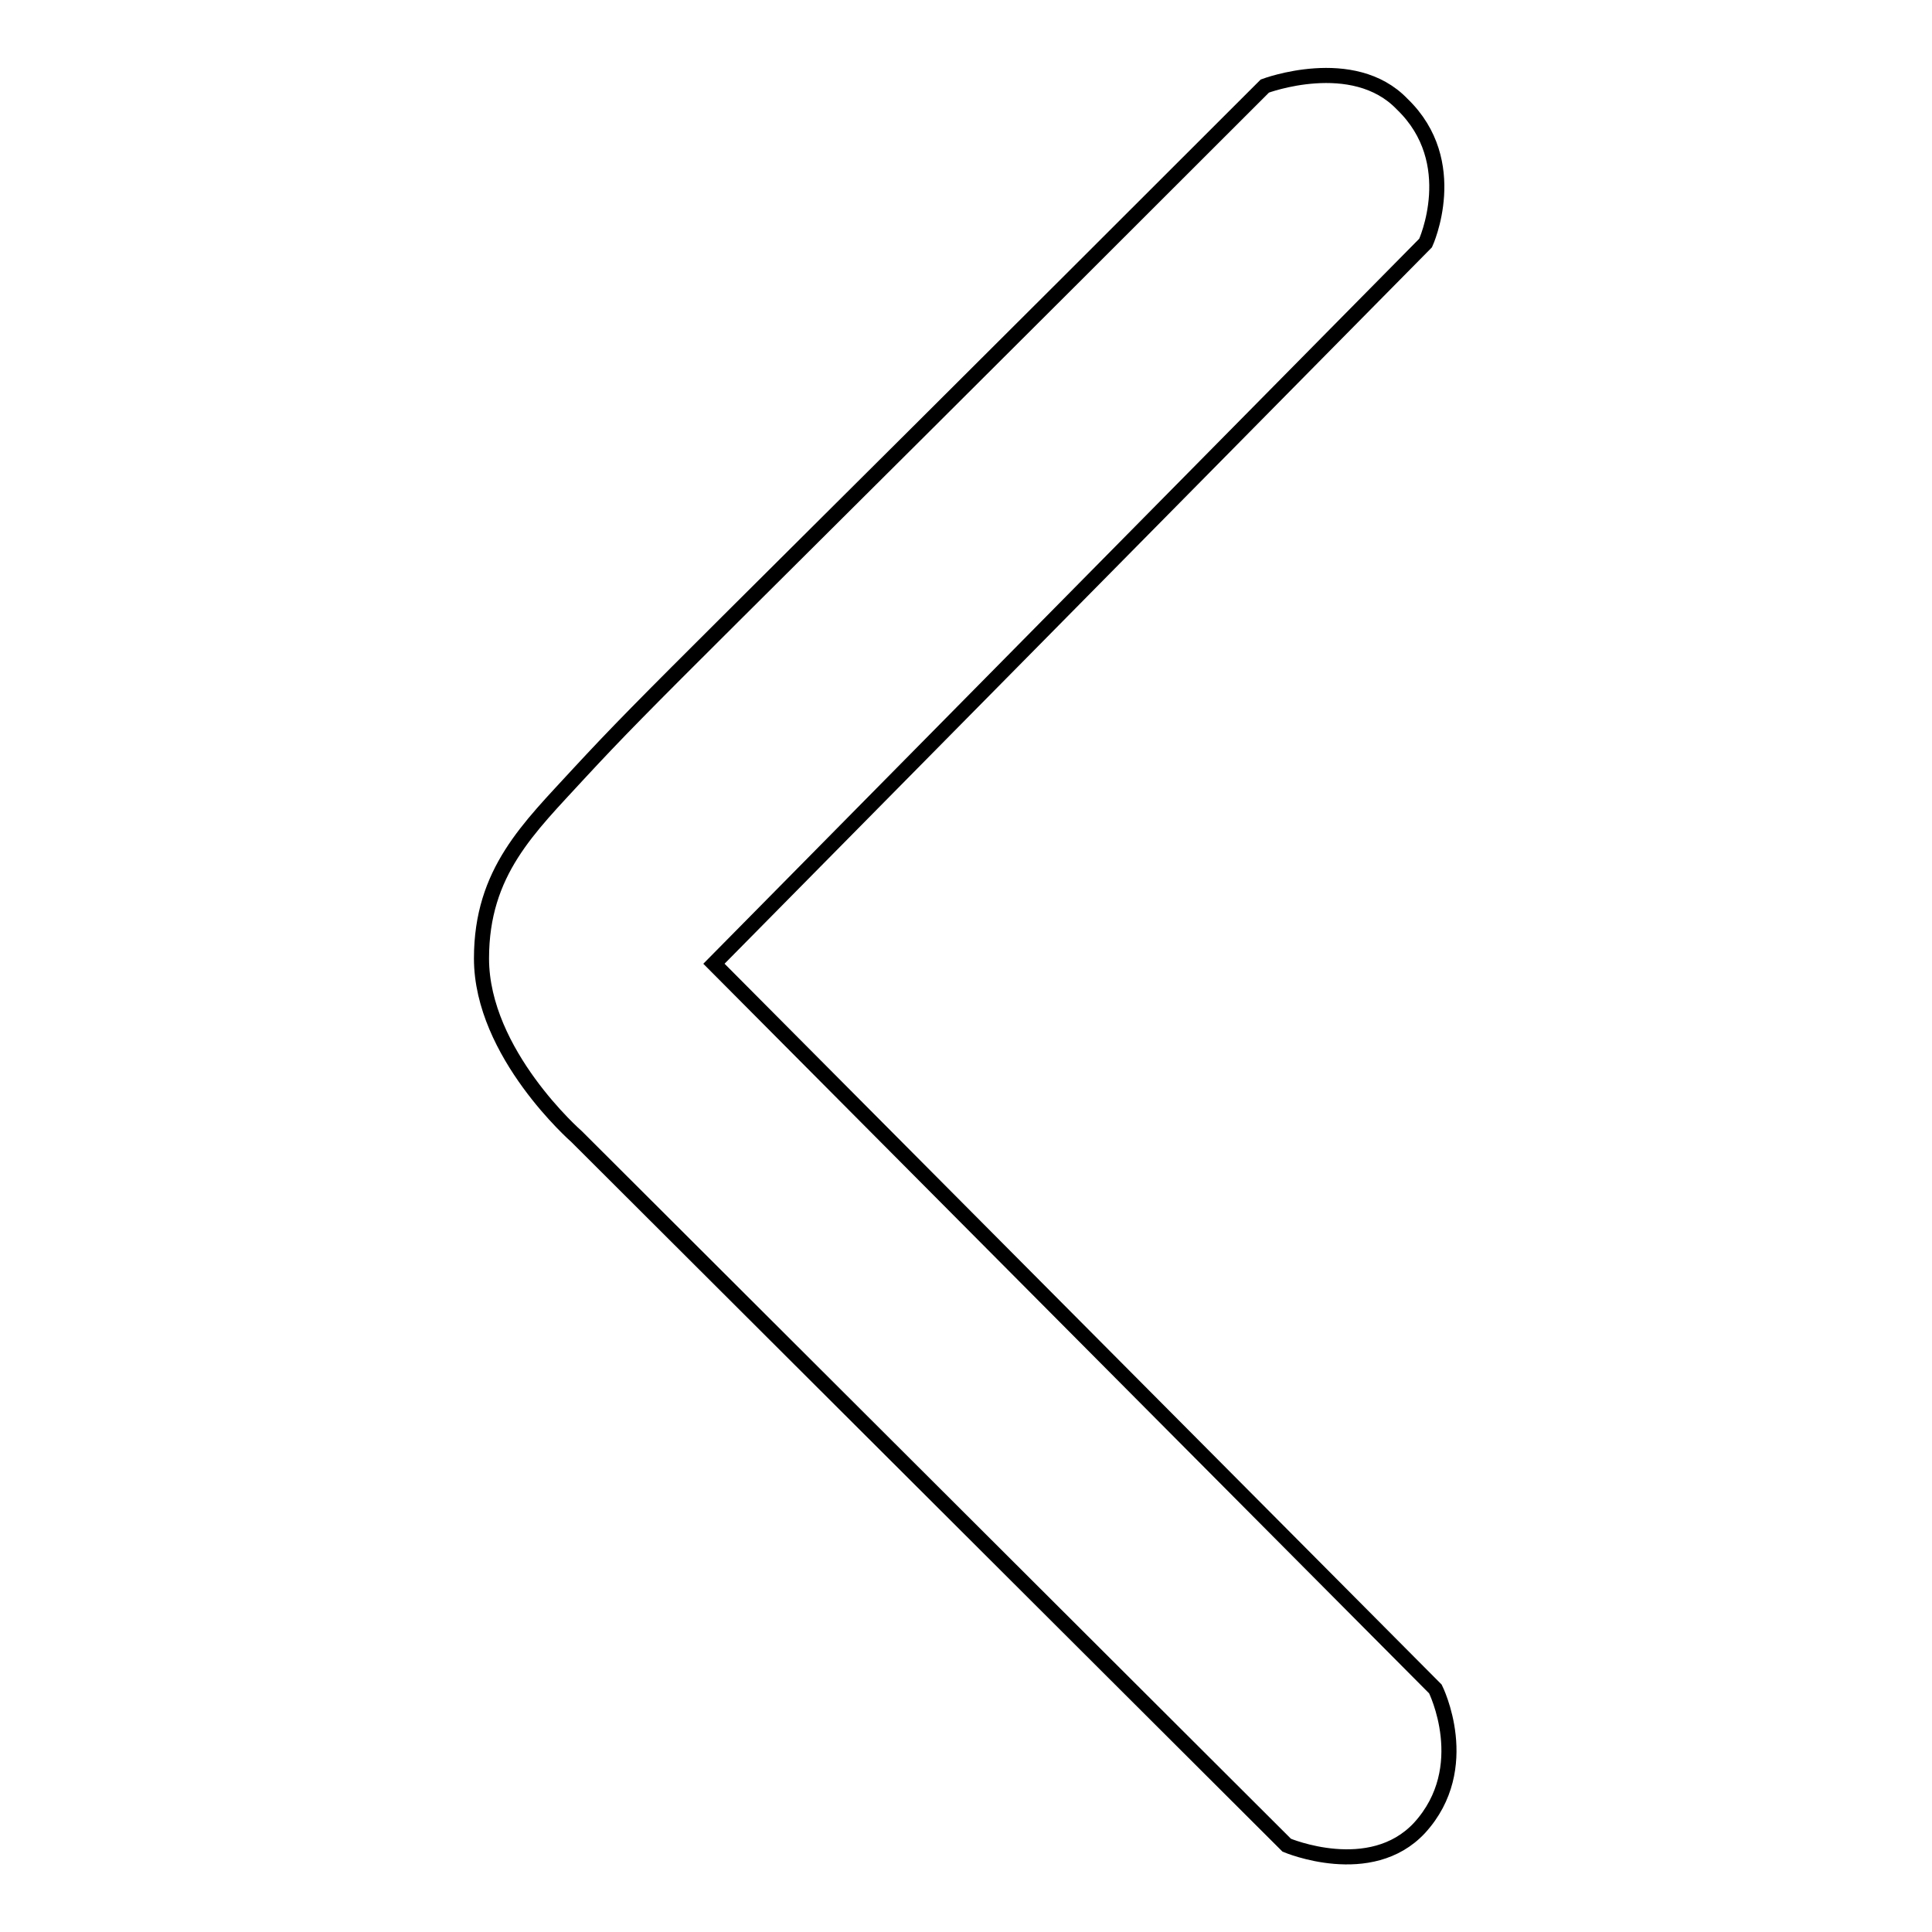
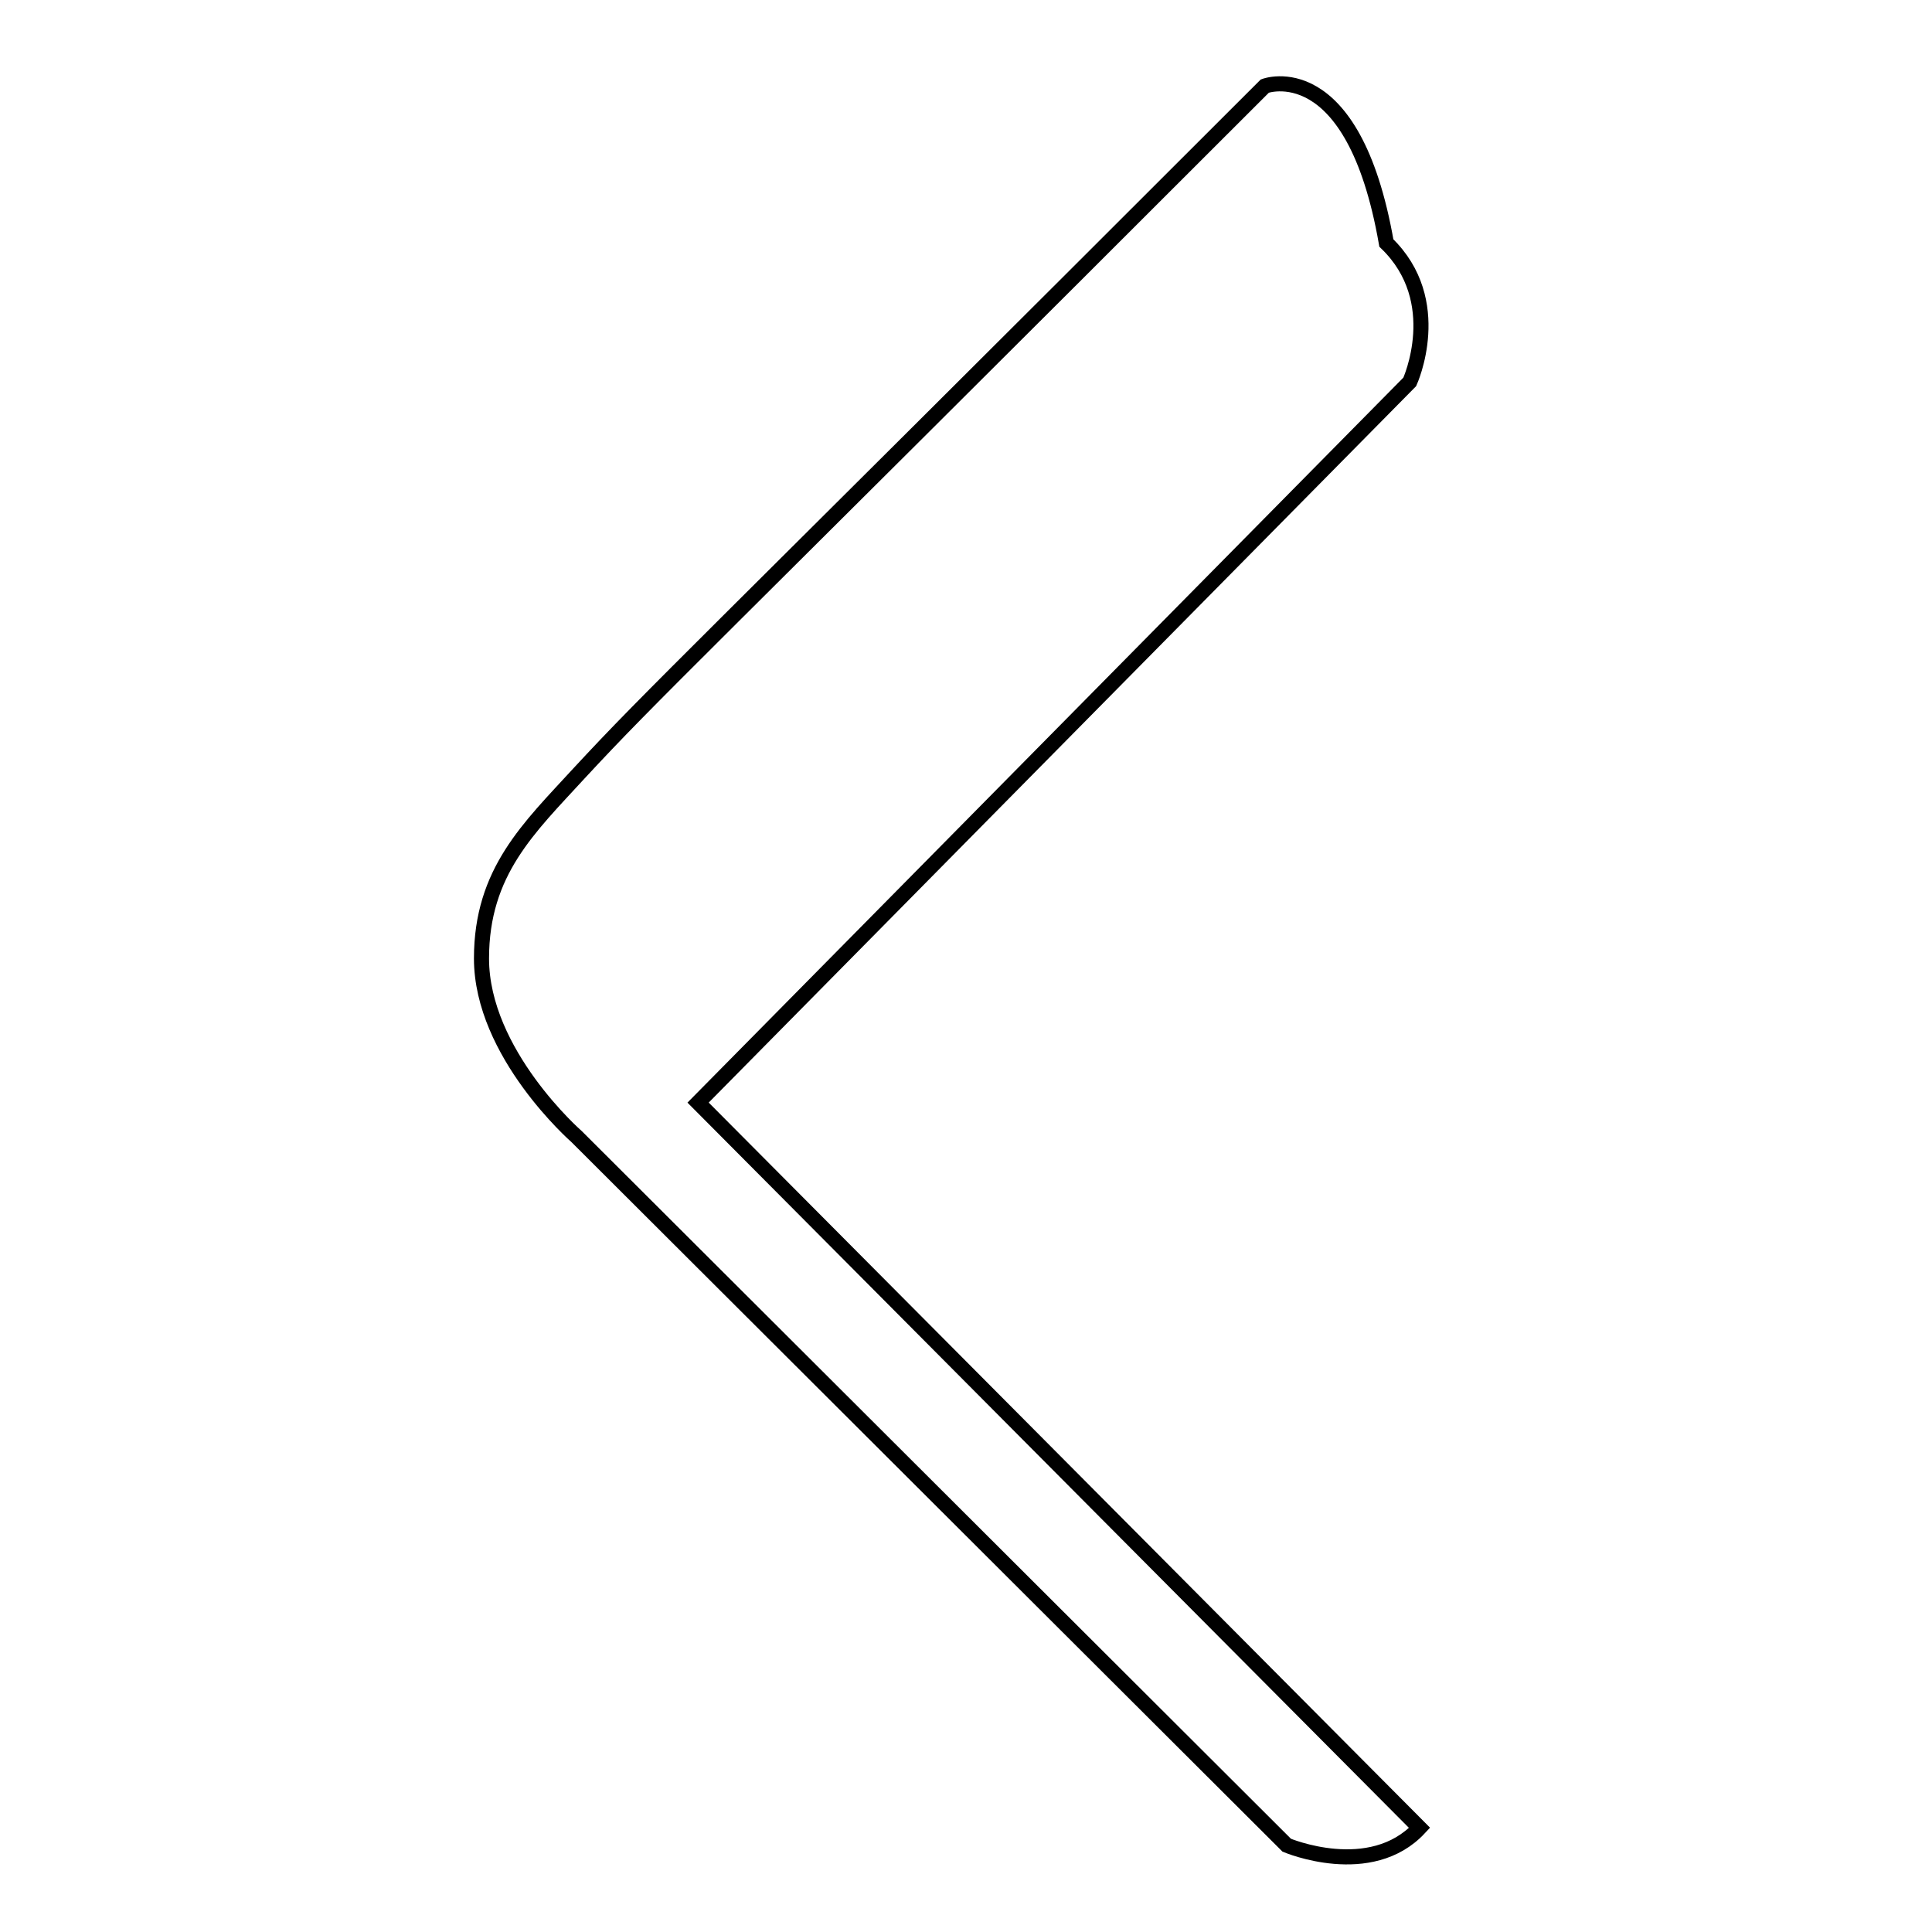
<svg xmlns="http://www.w3.org/2000/svg" version="1.1" x="0px" y="0px" viewBox="0 0 256 256" enable-background="new 0 0 256 256" xml:space="preserve">
  <g>
    <g>
-       <path stroke-width="2" fill-opacity="0" stroke="#000000" d="M167.6,11.4c-76.7,76.7-80.9,80.3-90.9,91.1c-6.6,7.2-12.9,13-12.9,24.5c0,12.6,12.6,23.6,12.6,23.6l94.1,93.9c0,0,11.1,4.7,17.6-2.3c7.3-8,2.1-18.4,2.1-18.4l-95.6-96.1l94.3-95.5c0,0,4.9-10.7-3.1-18.4C179.3,7,167.6,11.4,167.6,11.4L167.6,11.4z" />
+       <path stroke-width="2" fill-opacity="0" stroke="#000000" d="M167.6,11.4c-76.7,76.7-80.9,80.3-90.9,91.1c-6.6,7.2-12.9,13-12.9,24.5c0,12.6,12.6,23.6,12.6,23.6l94.1,93.9c0,0,11.1,4.7,17.6-2.3l-95.6-96.1l94.3-95.5c0,0,4.9-10.7-3.1-18.4C179.3,7,167.6,11.4,167.6,11.4L167.6,11.4z" />
    </g>
  </g>
</svg>